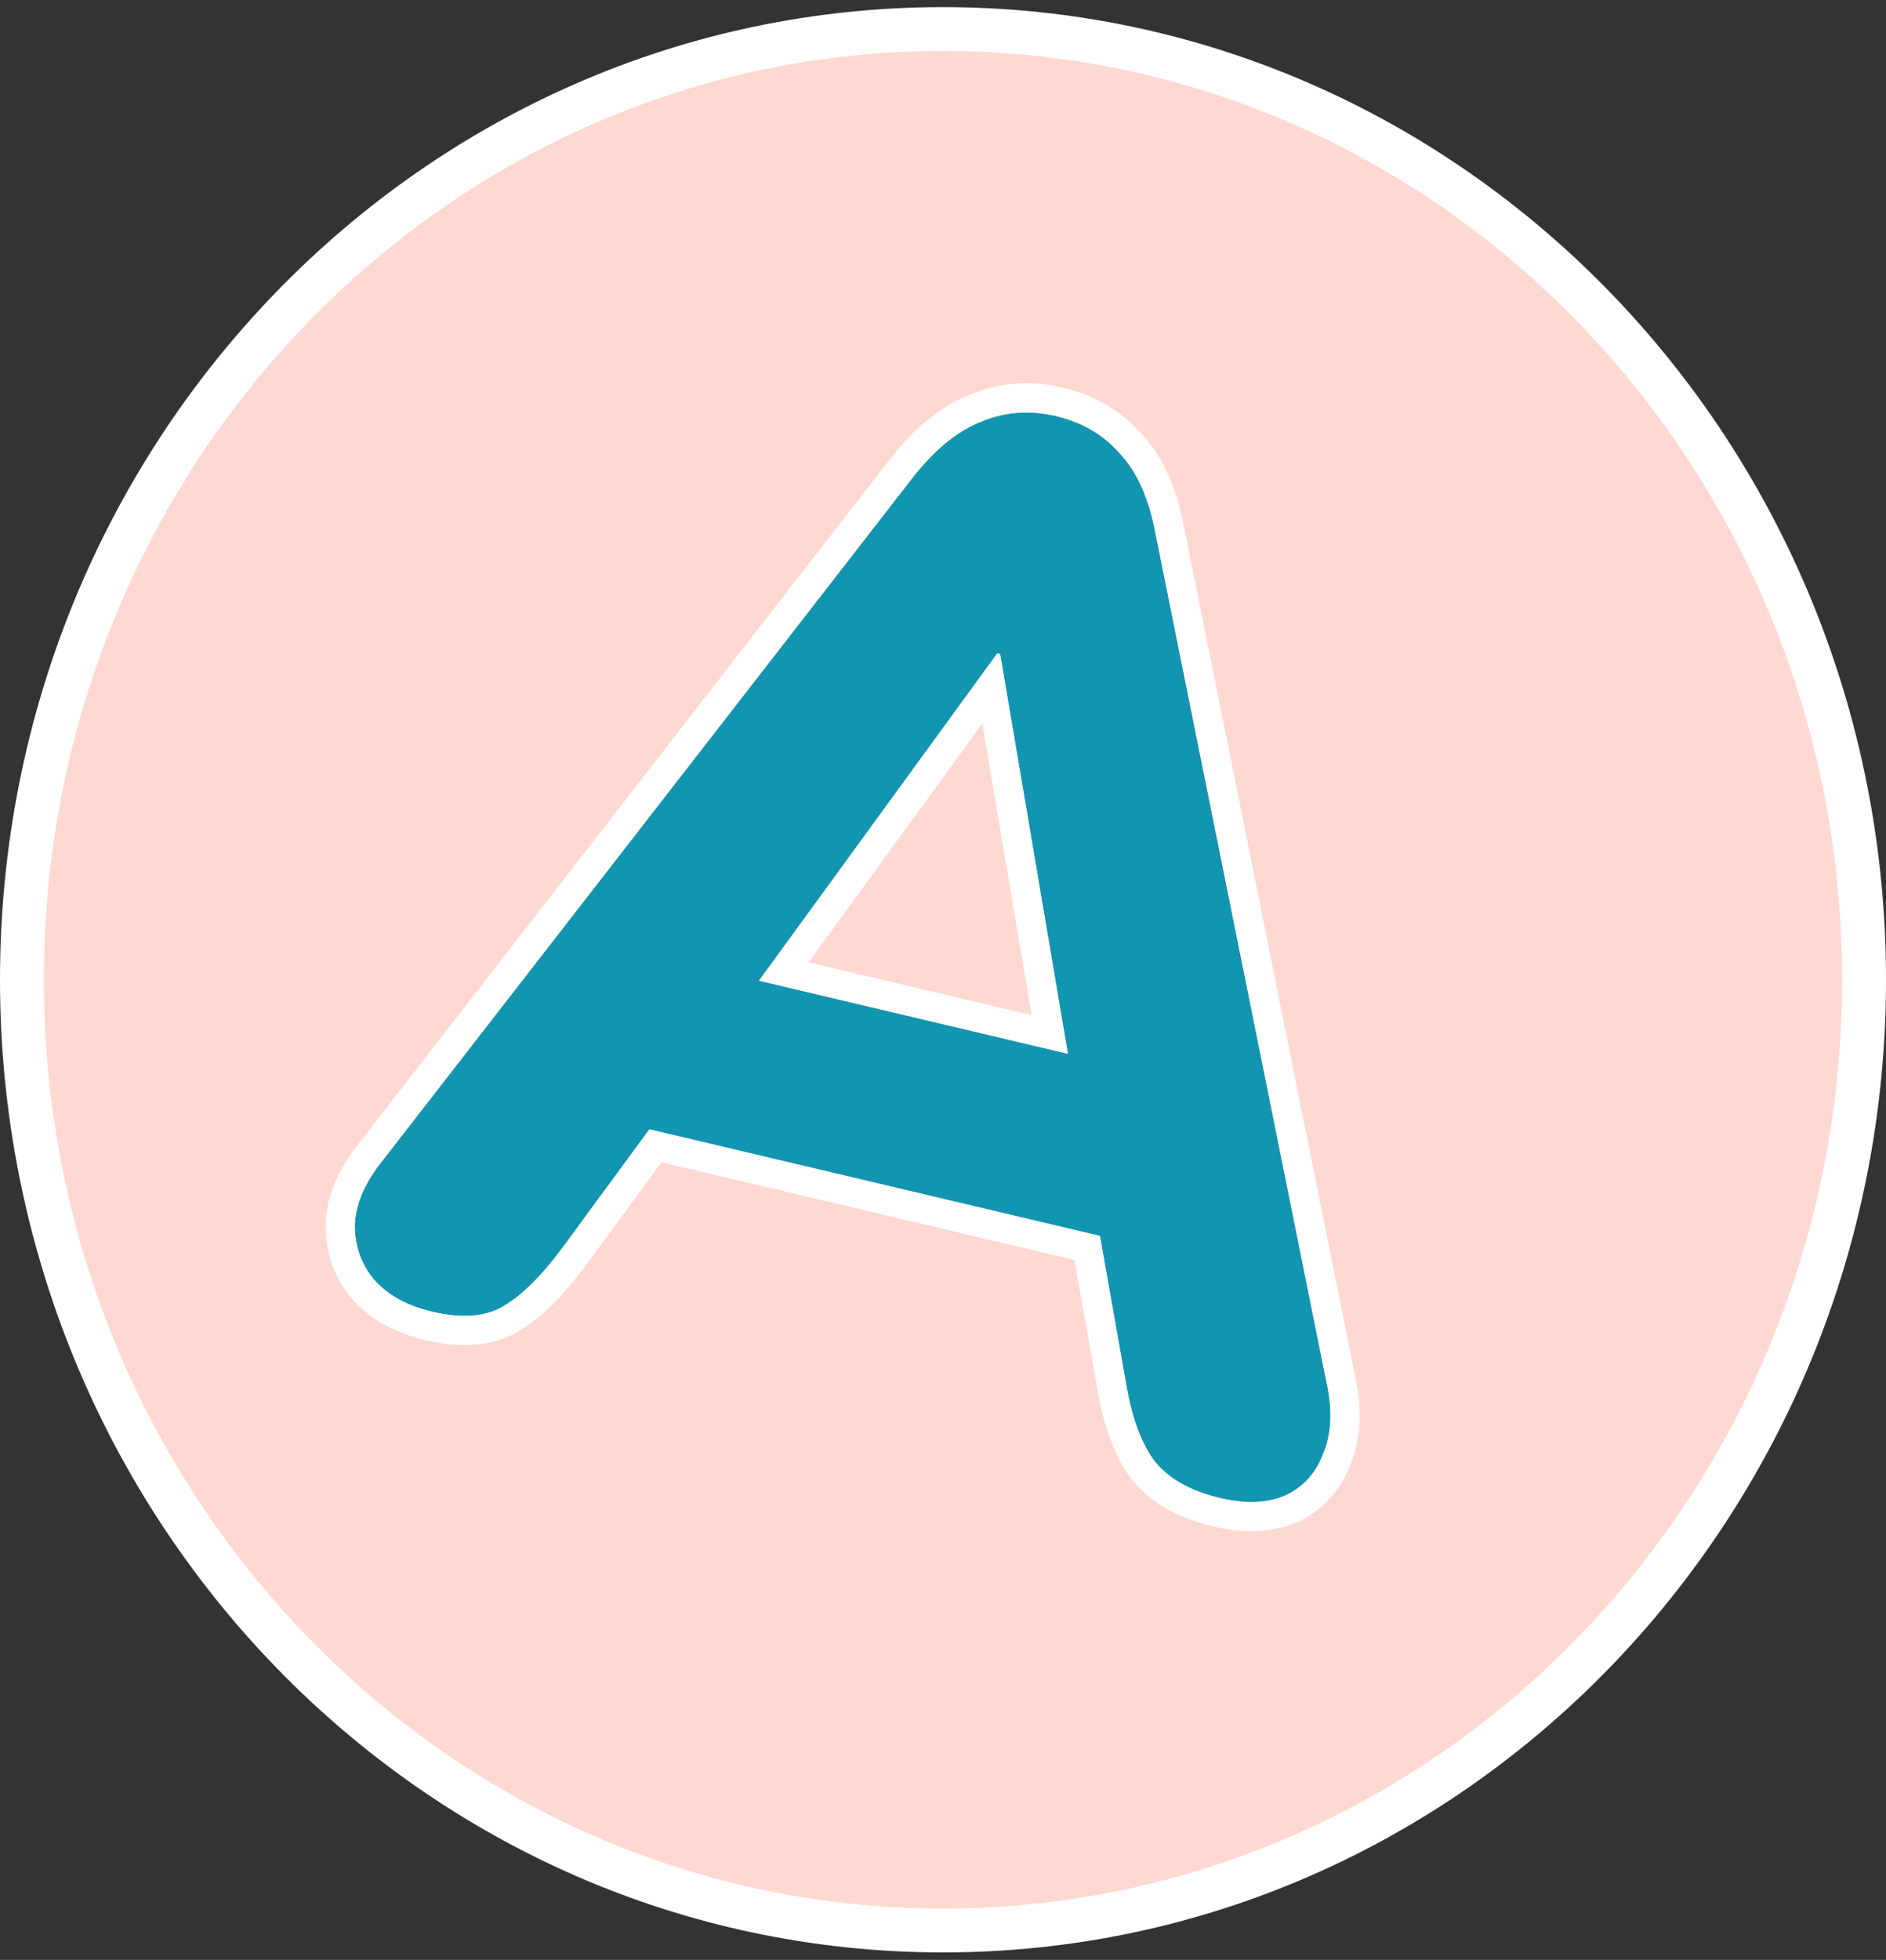
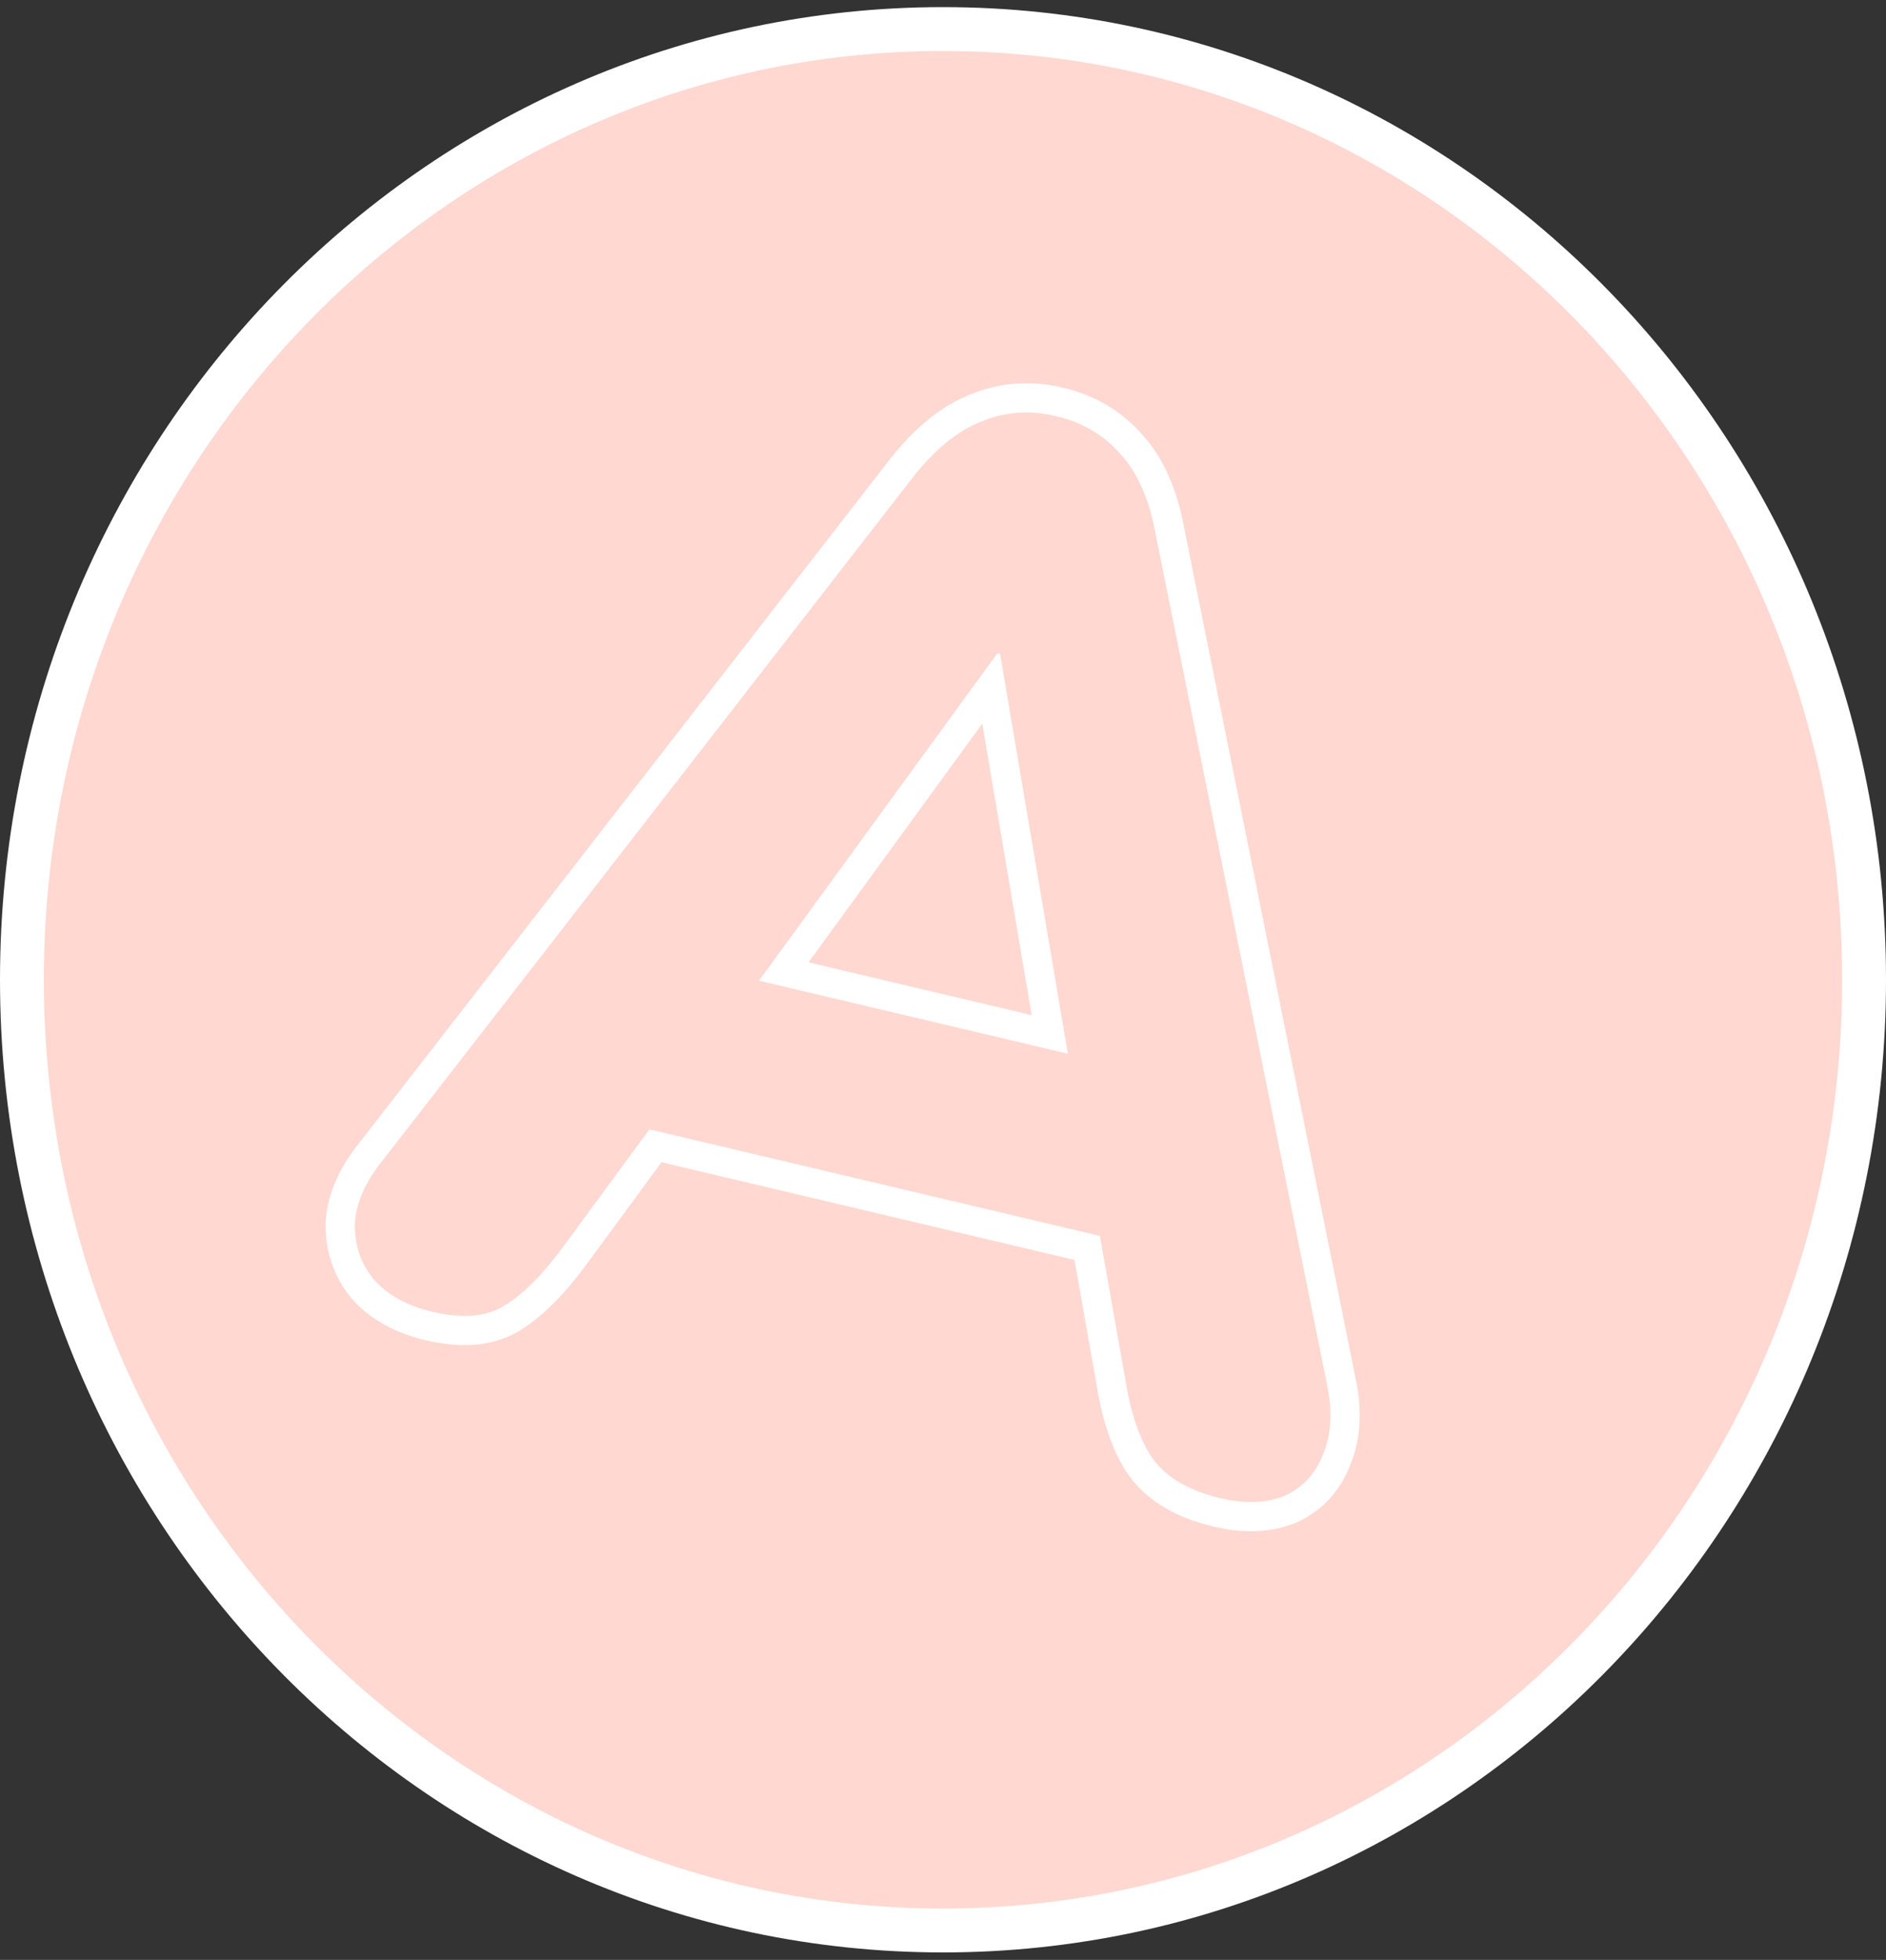
<svg xmlns="http://www.w3.org/2000/svg" width="129" height="134" viewBox="0 0 129 134" fill="none">
  <rect x="0" y="0" width="129" height="134" fill="#333333" stroke="none" />
  <path d="M127.5 66.987C127.5 102.929 99.251 131.987 64.5 131.987C29.749 131.987 1.5 102.929 1.5 66.987C1.5 31.045 29.749 1.987 64.5 1.987C99.251 1.987 127.5 31.045 127.5 66.987Z" fill="#FFD8D1" stroke="white" stroke-width="3" />
-   <path d="M29.56 89.681C27.816 89.269 26.48 88.526 25.55 87.451C24.682 86.391 24.255 85.139 24.267 83.695C24.342 82.266 24.983 80.806 26.191 79.316L62.498 32.559C63.995 30.677 65.54 29.431 67.131 28.821C68.736 28.148 70.442 28.025 72.249 28.452C74.055 28.879 75.525 29.753 76.66 31.074C77.809 32.332 78.601 34.13 79.034 36.469L90.747 94.578C91.159 96.451 91.071 98.075 90.484 99.448C89.973 100.774 89.092 101.717 87.842 102.276C86.606 102.774 85.148 102.823 83.466 102.426C81.349 101.925 79.816 101.037 78.868 99.76C77.983 98.499 77.354 96.706 76.983 94.382L74.448 80.071L79.29 85.458L40.332 76.247L47.074 73.6L38.492 85.282C37.042 87.242 35.67 88.594 34.376 89.34C33.158 90.039 31.553 90.153 29.56 89.681ZM68.219 44.664L49.524 70.332L47.863 66.092L77.105 73.005L73.721 76.052L68.406 44.708L68.219 44.664Z" fill="#1295B1" />
  <path fill-rule="evenodd" clip-rule="evenodd" d="M24.019 88.739L24.002 88.718C22.822 87.275 22.251 85.562 22.268 83.678L22.268 83.634L22.27 83.591C22.373 81.624 23.247 79.778 24.623 78.074L60.926 31.323L60.933 31.314C62.558 29.271 64.363 27.748 66.386 26.965C68.4 26.128 70.53 25.991 72.709 26.506C74.888 27.021 76.731 28.098 78.157 29.747C79.624 31.364 80.523 33.54 80.998 36.088L92.704 94.167C93.174 96.312 93.114 98.362 92.337 100.202C91.641 101.983 90.4 103.323 88.659 104.102L88.624 104.118L88.589 104.132C86.87 104.823 84.971 104.837 83.006 104.372C80.599 103.803 78.58 102.727 77.263 100.953L77.247 100.931L77.231 100.909C76.106 99.306 75.408 97.188 75.011 94.715L73.492 86.142L45.247 79.465L40.1 86.472C38.577 88.53 37.011 90.13 35.375 91.073L35.371 91.075C33.547 92.122 31.363 92.163 29.1 91.628C27.055 91.144 25.306 90.227 24.037 88.76L24.019 88.739ZM44.419 77.214L75.232 84.498L76.983 94.382C77.354 96.706 77.983 98.499 78.868 99.76C79.816 101.037 81.349 101.925 83.466 102.426C85.148 102.823 86.607 102.774 87.842 102.277C89.092 101.717 89.973 100.774 90.484 99.448C91.071 98.075 91.159 96.451 90.747 94.578L79.034 36.469C78.601 34.13 77.809 32.332 76.66 31.074C75.525 29.753 74.055 28.88 72.249 28.453C70.442 28.025 68.737 28.148 67.131 28.821C65.54 29.431 63.995 30.677 62.498 32.559L26.191 79.316C24.983 80.806 24.343 82.266 24.268 83.695C24.255 85.139 24.683 86.391 25.55 87.451C26.48 88.526 27.816 89.269 29.56 89.682C31.553 90.153 33.159 90.039 34.376 89.34C35.67 88.594 37.042 87.242 38.492 85.282L44.419 77.214ZM68.406 44.708L68.219 44.664L51.914 67.049L73.041 72.044L68.406 44.708ZM70.565 69.404L67.186 49.479L55.302 65.795L70.565 69.404Z" fill="white" />
</svg>